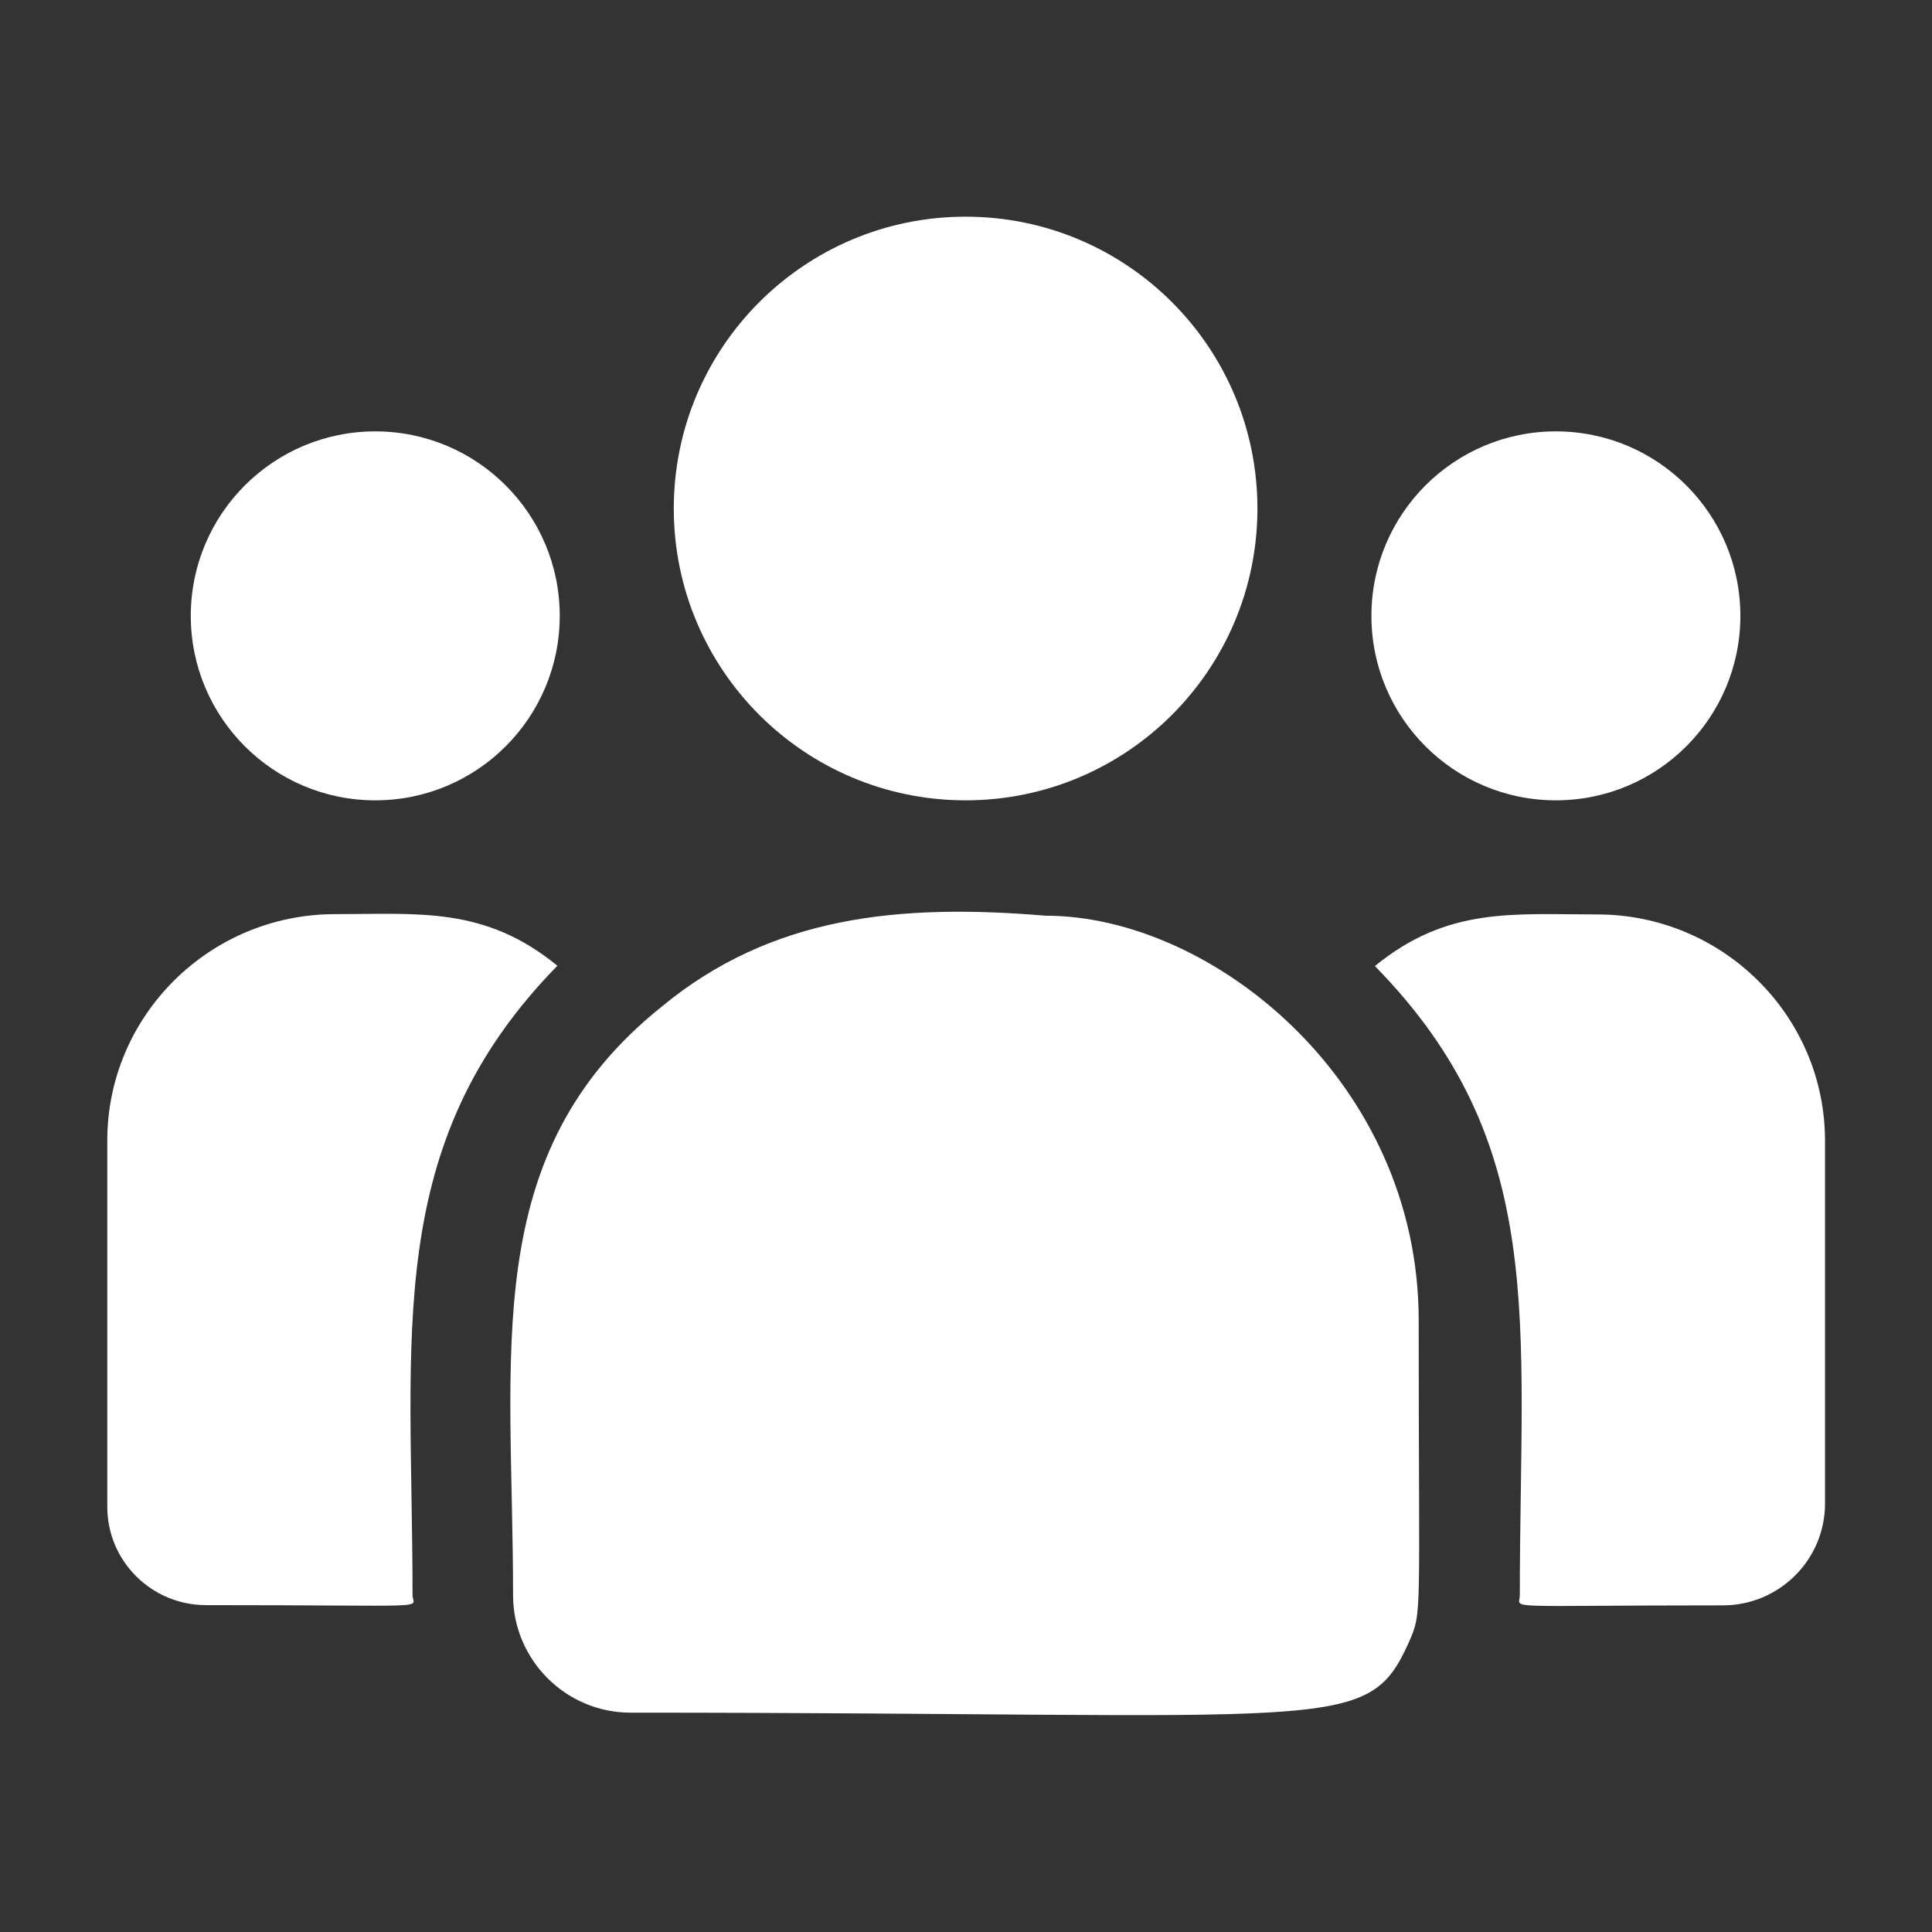
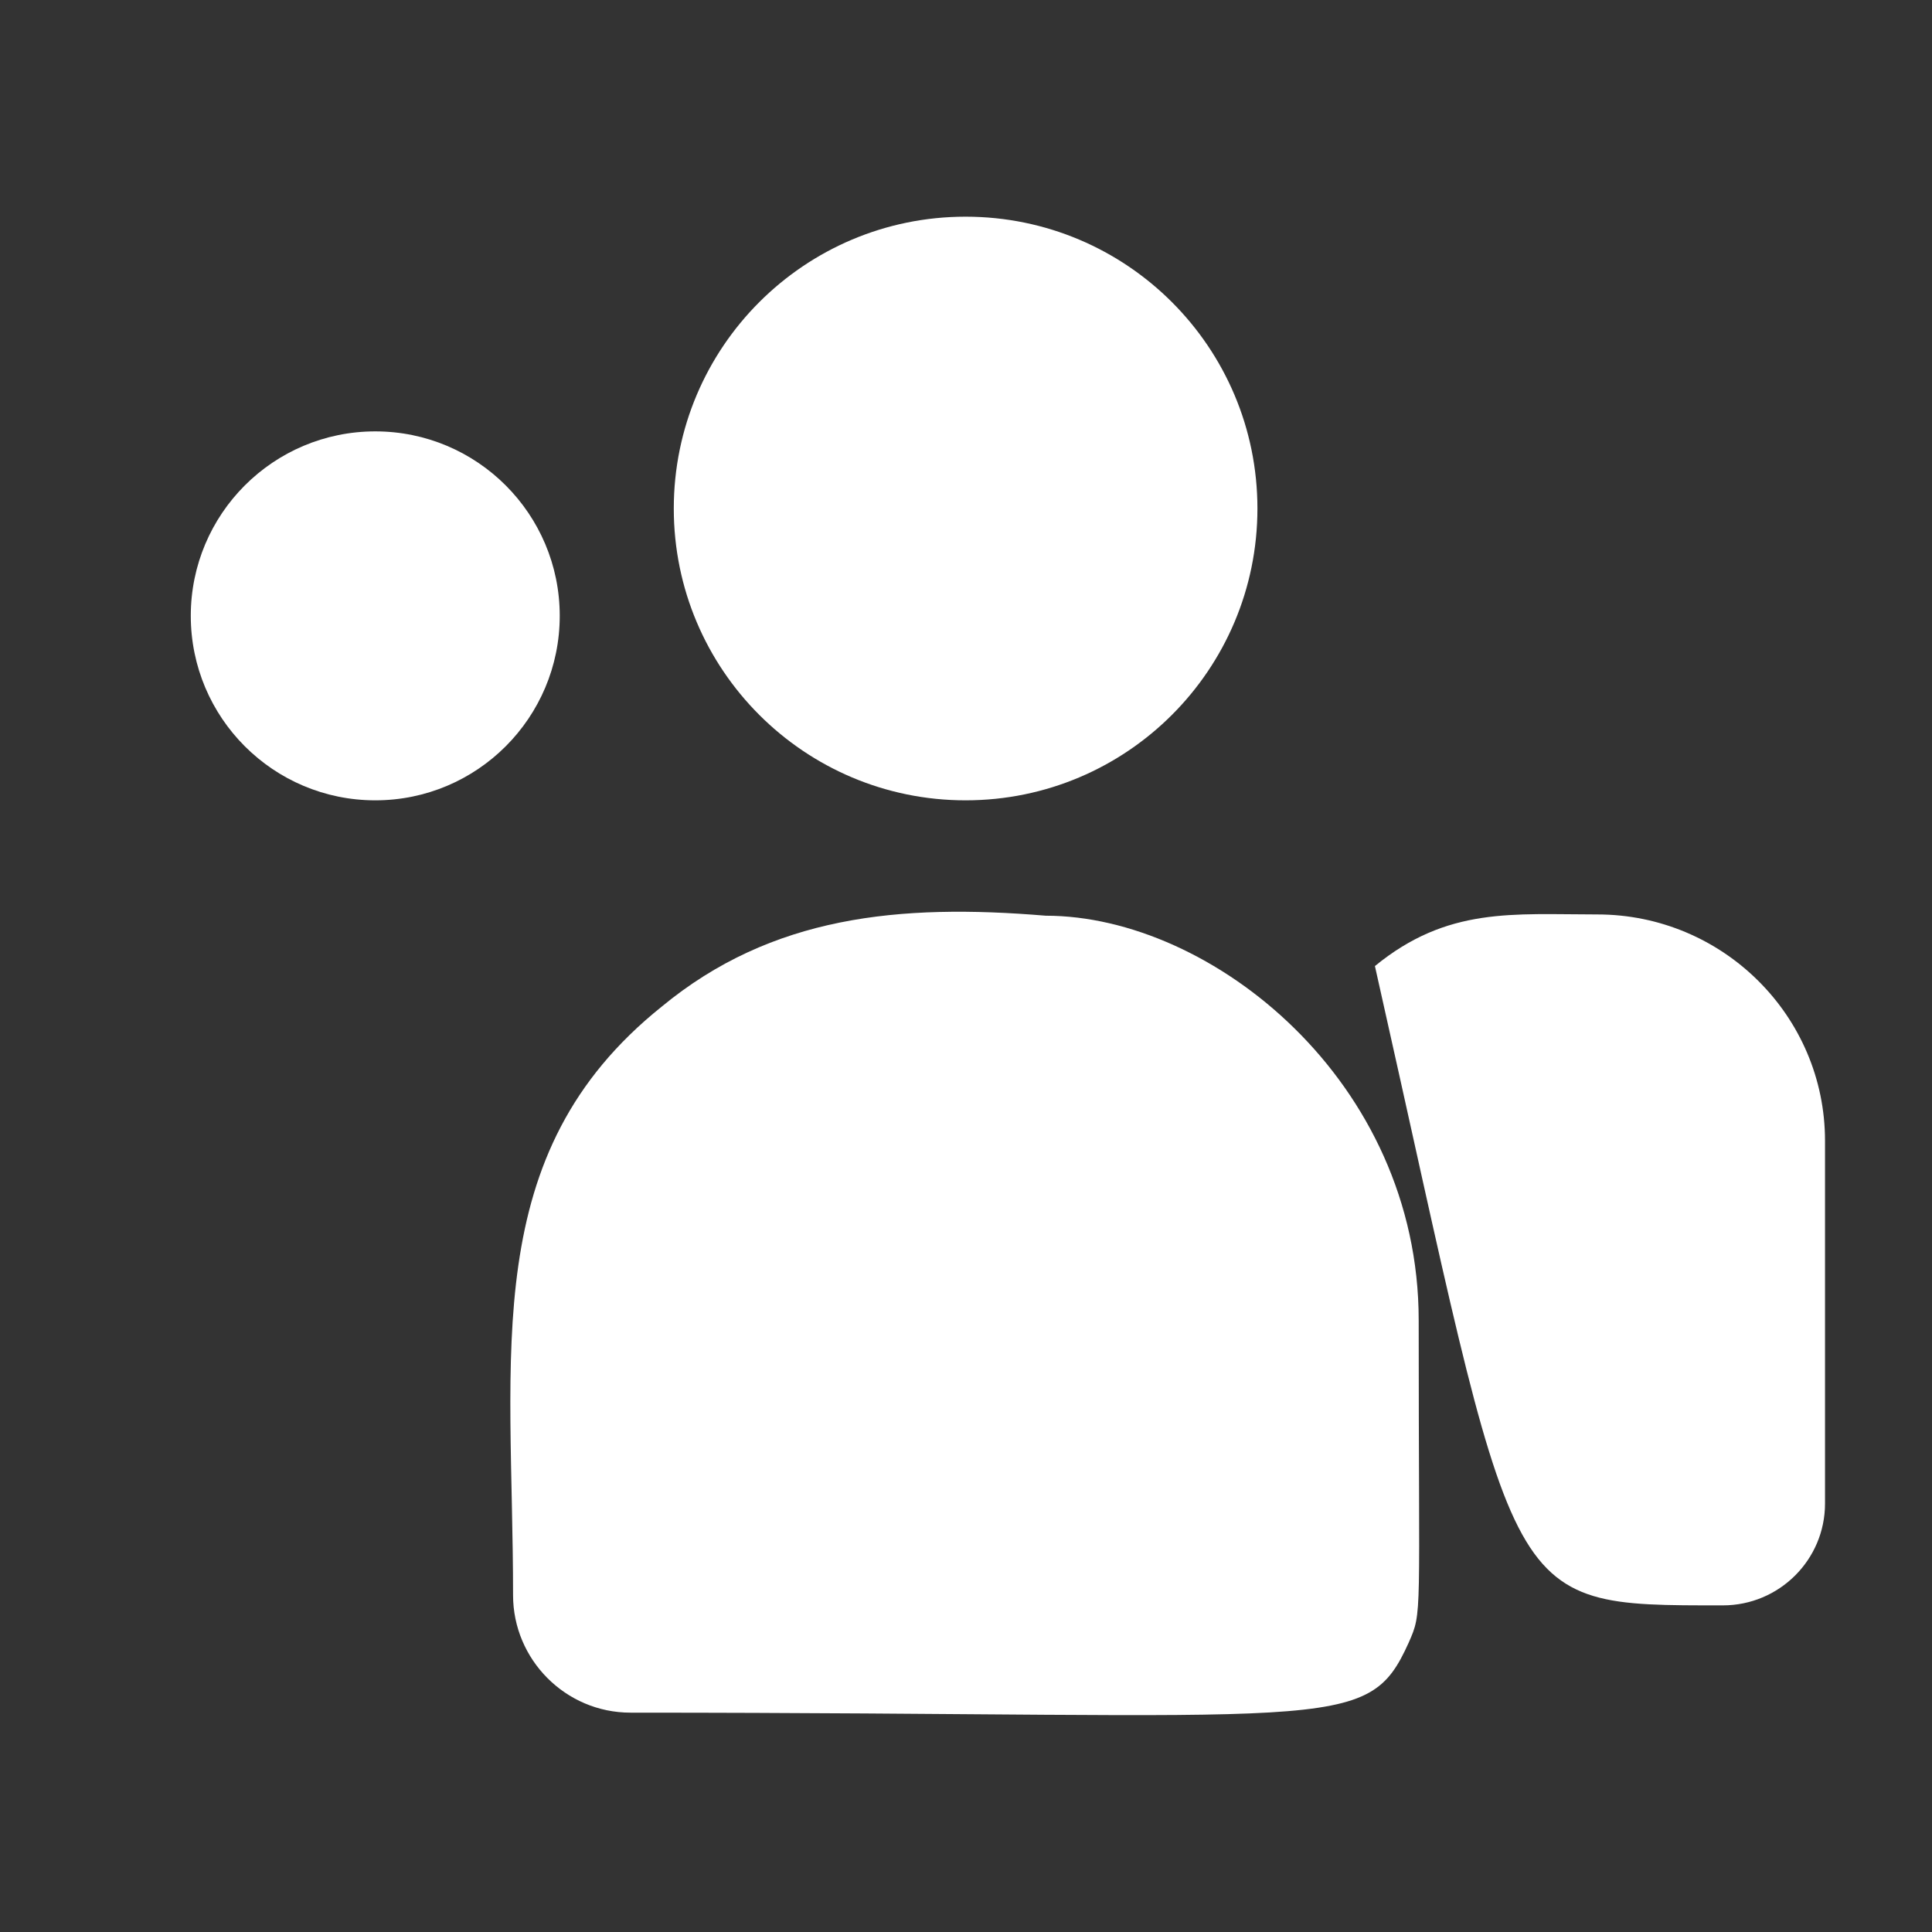
<svg xmlns="http://www.w3.org/2000/svg" width="32" height="32" viewBox="0 0 32 32" fill="none">
  <rect x="0" y="0" width="32" height="32" fill="#333333" stroke="none" />
  <path d="M15.993 13.256C18.663 13.256 20.827 11.092 20.827 8.423C20.827 5.753 18.663 3.589 15.993 3.589C13.324 3.589 11.16 5.753 11.16 8.423C11.16 11.092 13.324 13.256 15.993 13.256Z" fill="white" />
-   <path d="M25.77 13.256C27.458 13.256 28.826 11.888 28.826 10.201C28.826 8.513 27.458 7.145 25.77 7.145C24.083 7.145 22.715 8.513 22.715 10.201C22.715 11.888 24.083 13.256 25.77 13.256Z" fill="white" />
  <path d="M6.216 13.256C7.903 13.256 9.271 11.888 9.271 10.2C9.271 8.513 7.903 7.145 6.216 7.145C4.528 7.145 3.16 8.513 3.16 10.2C3.16 11.888 4.528 13.256 6.216 13.256Z" fill="white" />
-   <path d="M9.232 15.996C8.03 15.011 6.94 15.141 5.55 15.141C3.47 15.141 1.777 16.823 1.777 18.891L1.777 24.958C1.777 25.856 2.51 26.586 3.411 26.586C7.302 26.586 6.833 26.656 6.833 26.418C6.833 22.119 6.324 18.966 9.232 15.996Z" fill="white" />
  <path d="M17.321 15.167C14.892 14.964 12.781 15.169 10.96 16.673C7.912 19.114 8.498 22.401 8.498 26.422C8.498 27.485 9.364 28.367 10.444 28.367C22.171 28.367 22.637 28.745 23.333 27.206C23.561 26.685 23.498 26.85 23.498 21.868C23.498 17.911 20.072 15.167 17.321 15.167Z" fill="white" />
-   <path d="M26.456 15.146C25.058 15.146 23.975 15.017 22.773 16.001C25.66 18.948 25.173 21.886 25.173 26.422C25.173 26.662 24.784 26.59 28.536 26.59C29.47 26.59 30.228 25.834 30.228 24.904V18.895C30.228 16.828 28.536 15.146 26.456 15.146Z" fill="white" />
+   <path d="M26.456 15.146C25.058 15.146 23.975 15.017 22.773 16.001C25.173 26.662 24.784 26.59 28.536 26.59C29.47 26.59 30.228 25.834 30.228 24.904V18.895C30.228 16.828 28.536 15.146 26.456 15.146Z" fill="white" />
</svg>